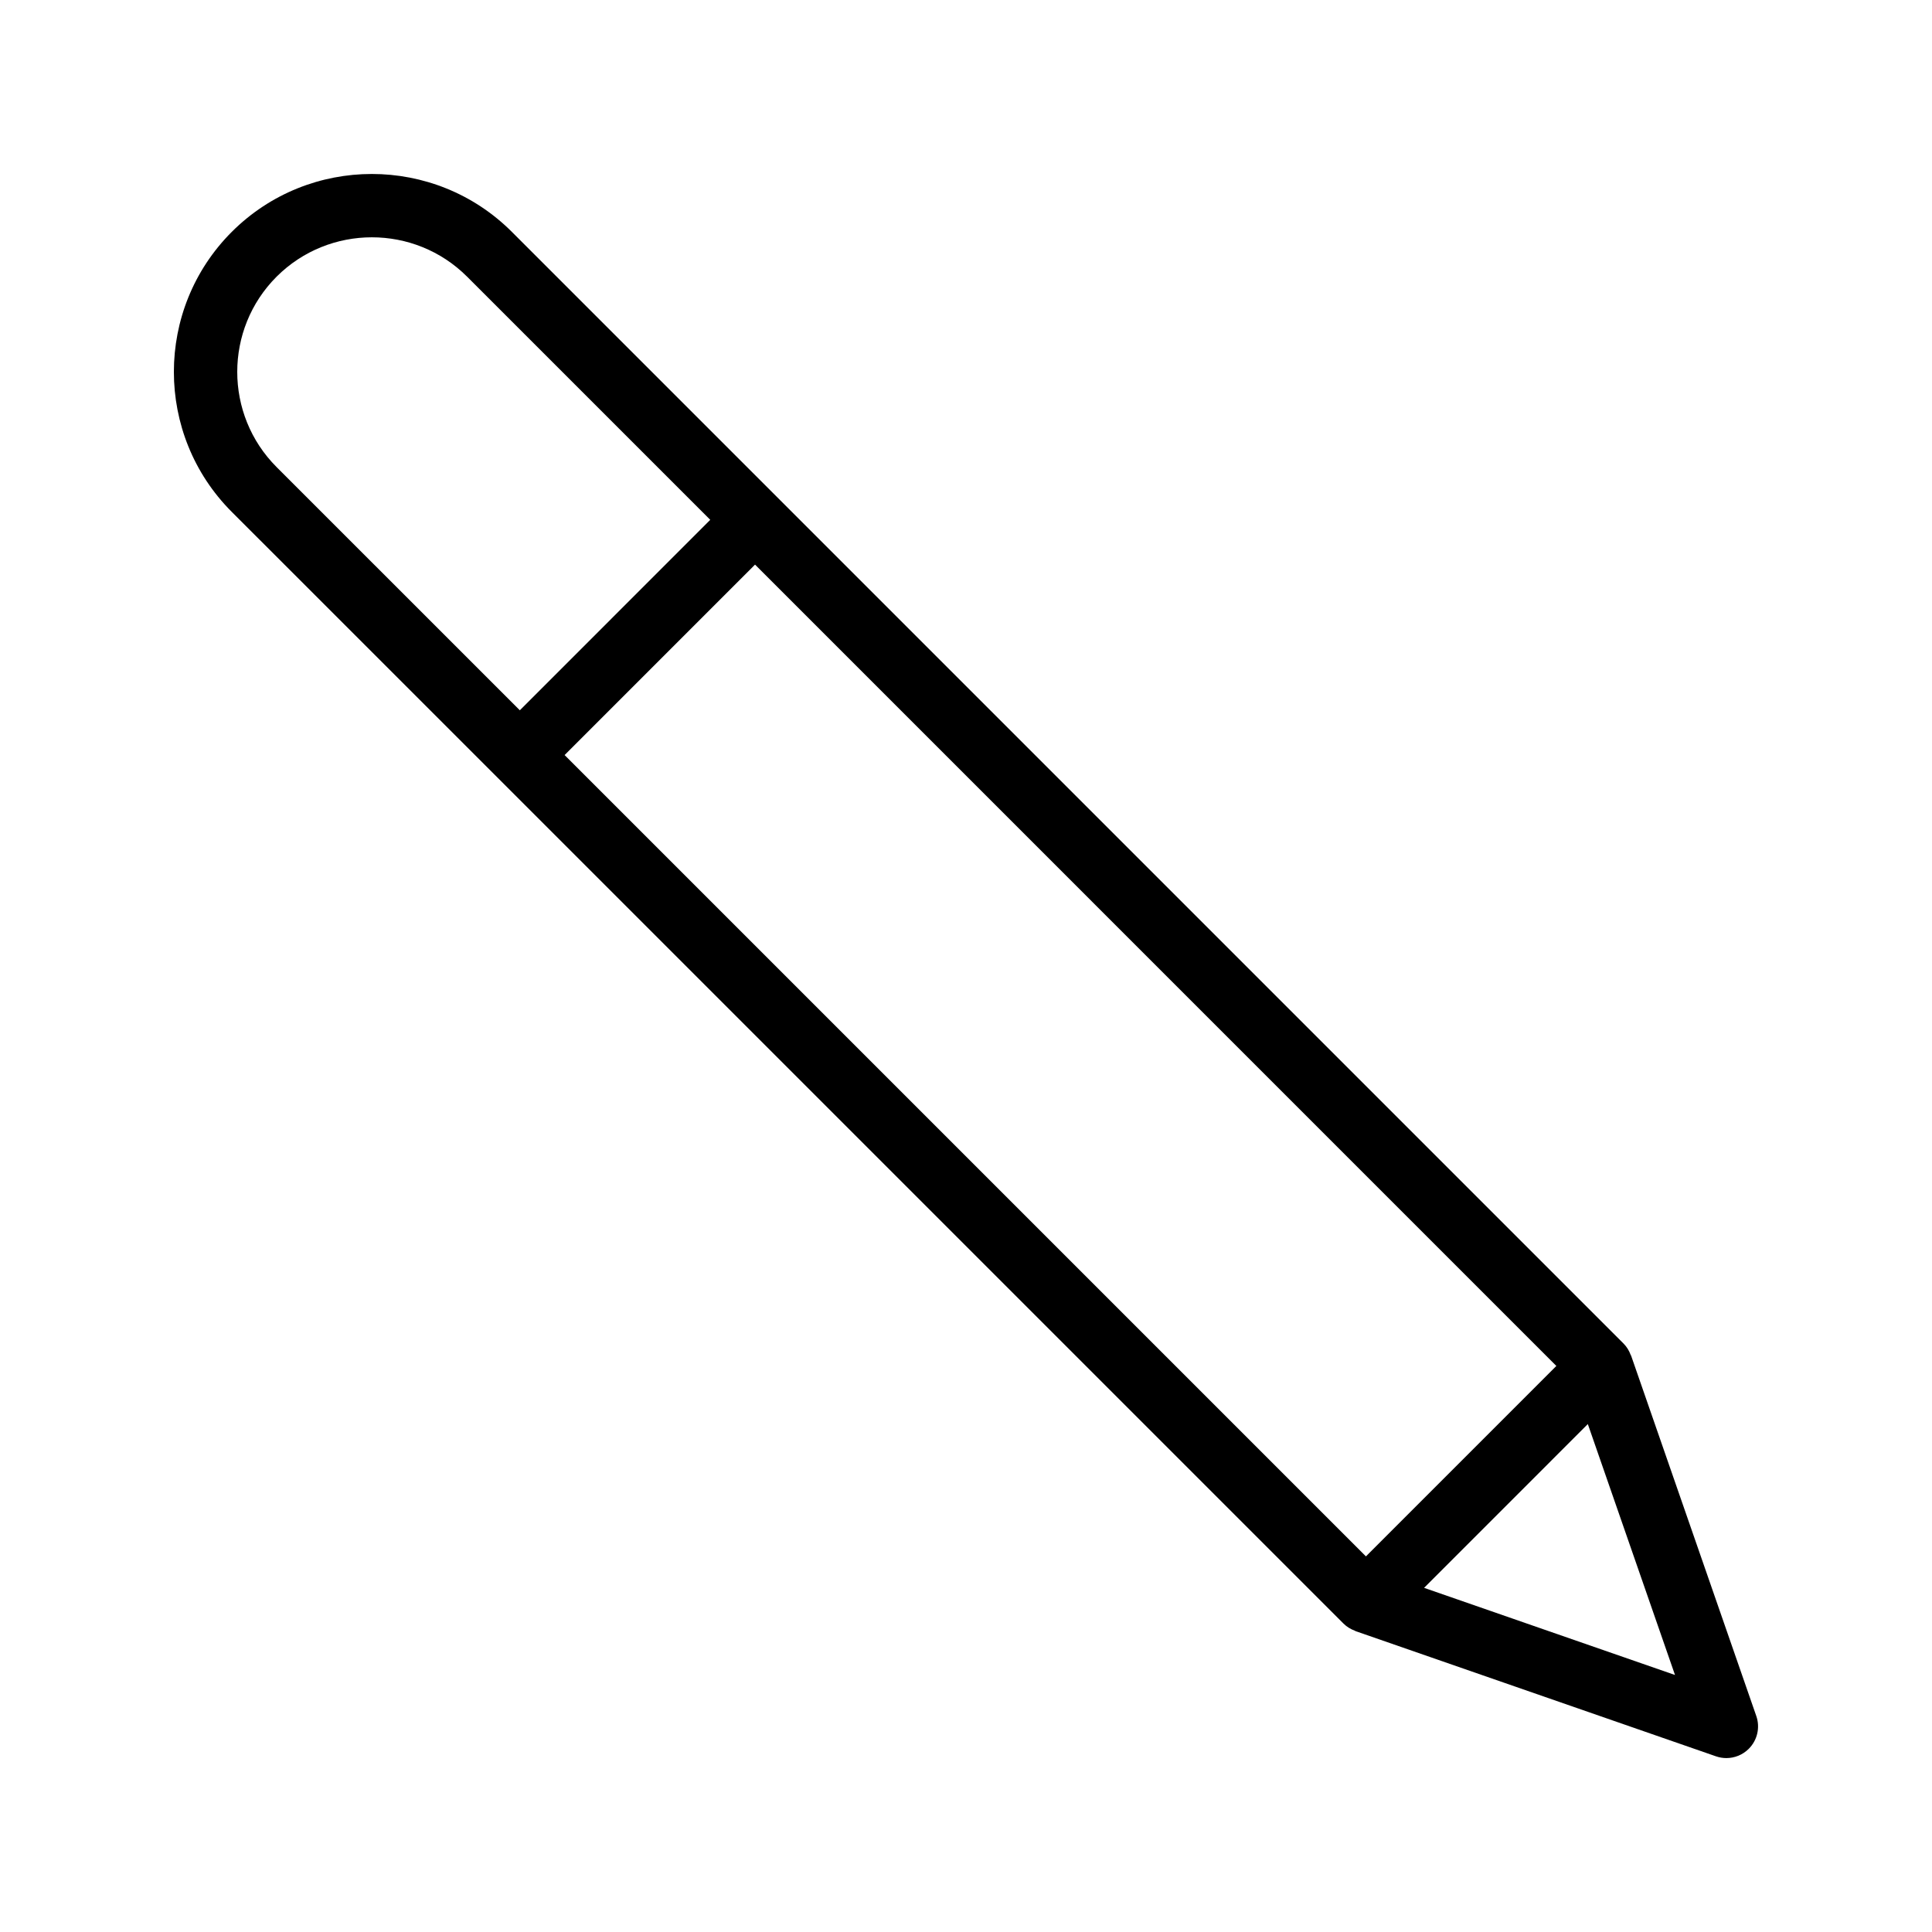
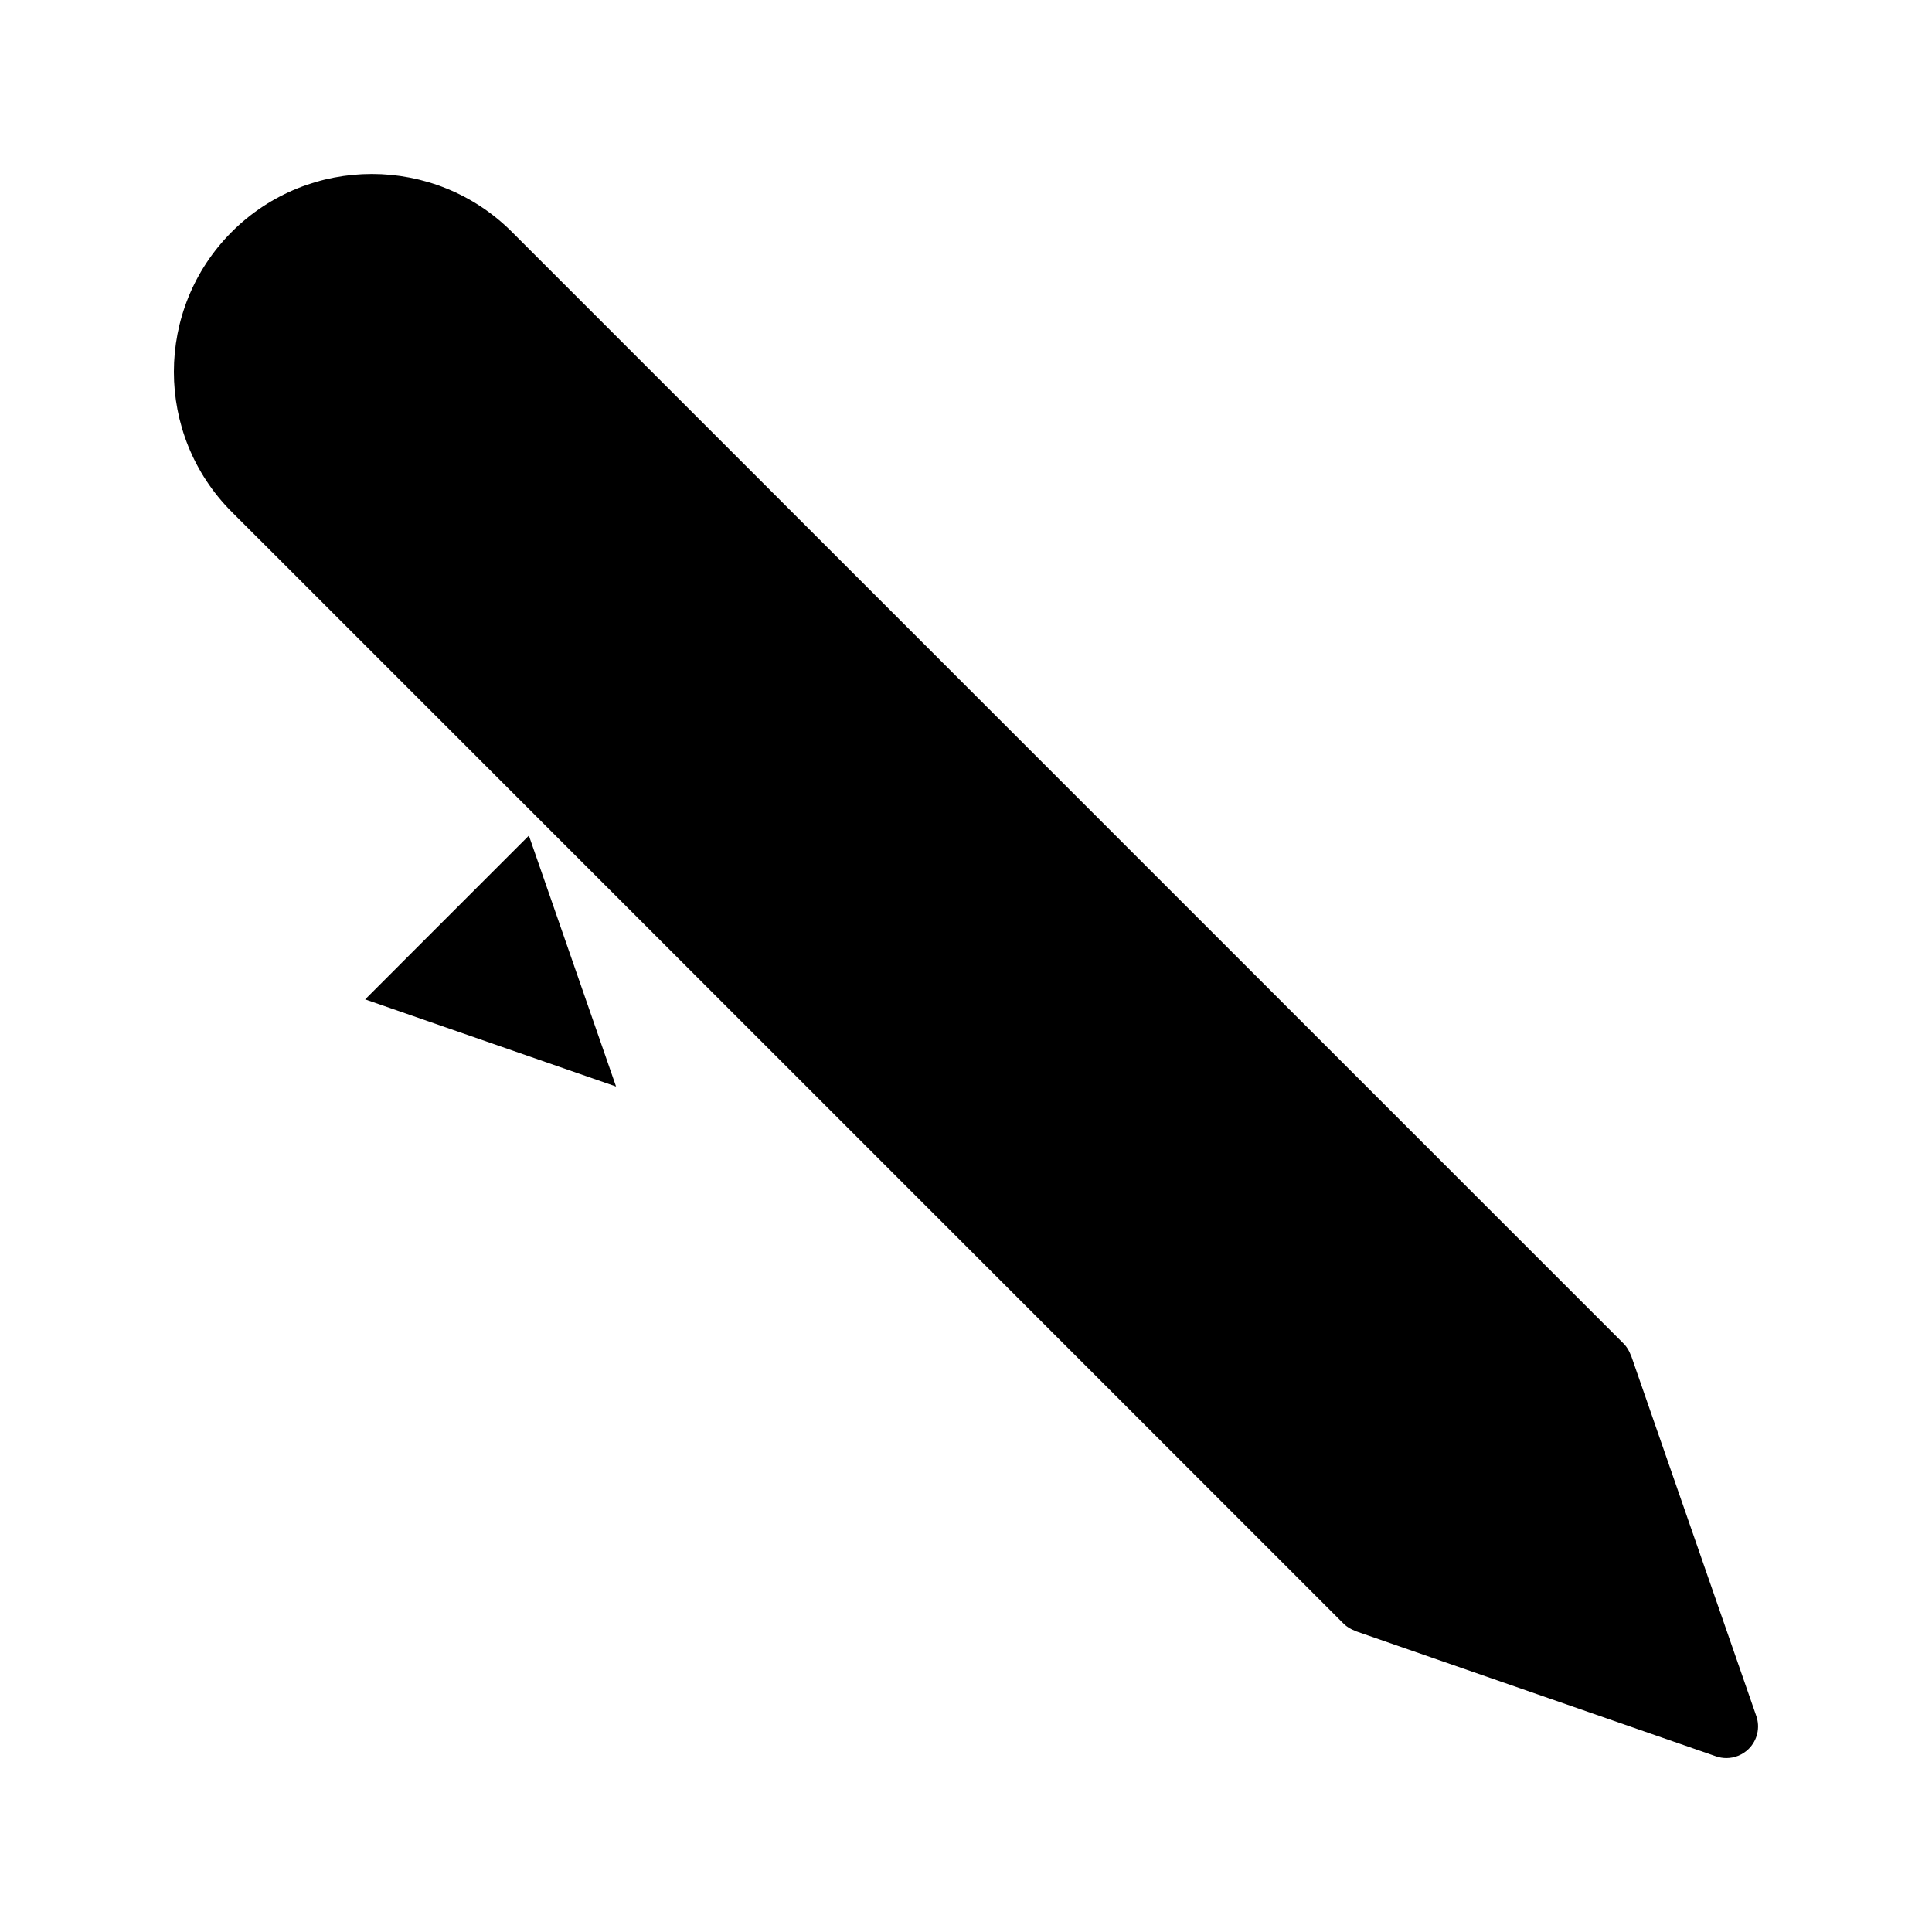
<svg xmlns="http://www.w3.org/2000/svg" fill="#000000" width="800px" height="800px" version="1.1" viewBox="144 144 512 512">
-   <path d="m275.82 350.04s0 0.004 0.004 0.004c0 0 0.004 0 0.004 0.004l224.22 224.22c0.883 0.883 1.918 1.484 3.012 1.891 0.062 0.023 0.105 0.086 0.168 0.105l95.523 33.18c0.902 0.312 1.828 0.465 2.754 0.465 2.188 0 4.336-0.855 5.938-2.461 2.281-2.277 3.051-5.652 1.992-8.691l-33.184-95.523c-0.02-0.059-0.078-0.102-0.102-0.16-0.406-1.098-1.008-2.137-1.895-3.023l-294.61-294.61c-20.469-20.449-53.75-20.445-74.219 0.004-20.461 20.465-20.461 53.754 0 74.215zm280.63 155.95-50.465 50.469-212.36-212.36 50.465-50.473zm-35.055 58.805 43.395-43.398 23.102 66.492zm-304.09-347.48c13.922-13.898 36.562-13.906 50.473 0l64.445 64.445-50.465 50.473-64.453-64.449c-13.91-13.914-13.91-36.555 0-50.469z" />
+   <path d="m275.82 350.04s0 0.004 0.004 0.004c0 0 0.004 0 0.004 0.004l224.22 224.22c0.883 0.883 1.918 1.484 3.012 1.891 0.062 0.023 0.105 0.086 0.168 0.105l95.523 33.18c0.902 0.312 1.828 0.465 2.754 0.465 2.188 0 4.336-0.855 5.938-2.461 2.281-2.277 3.051-5.652 1.992-8.691l-33.184-95.523c-0.02-0.059-0.078-0.102-0.102-0.16-0.406-1.098-1.008-2.137-1.895-3.023l-294.61-294.61c-20.469-20.449-53.75-20.445-74.219 0.004-20.461 20.465-20.461 53.754 0 74.215zzm-35.055 58.805 43.395-43.398 23.102 66.492zm-304.09-347.48c13.922-13.898 36.562-13.906 50.473 0l64.445 64.445-50.465 50.473-64.453-64.449c-13.91-13.914-13.91-36.555 0-50.469z" />
</svg>